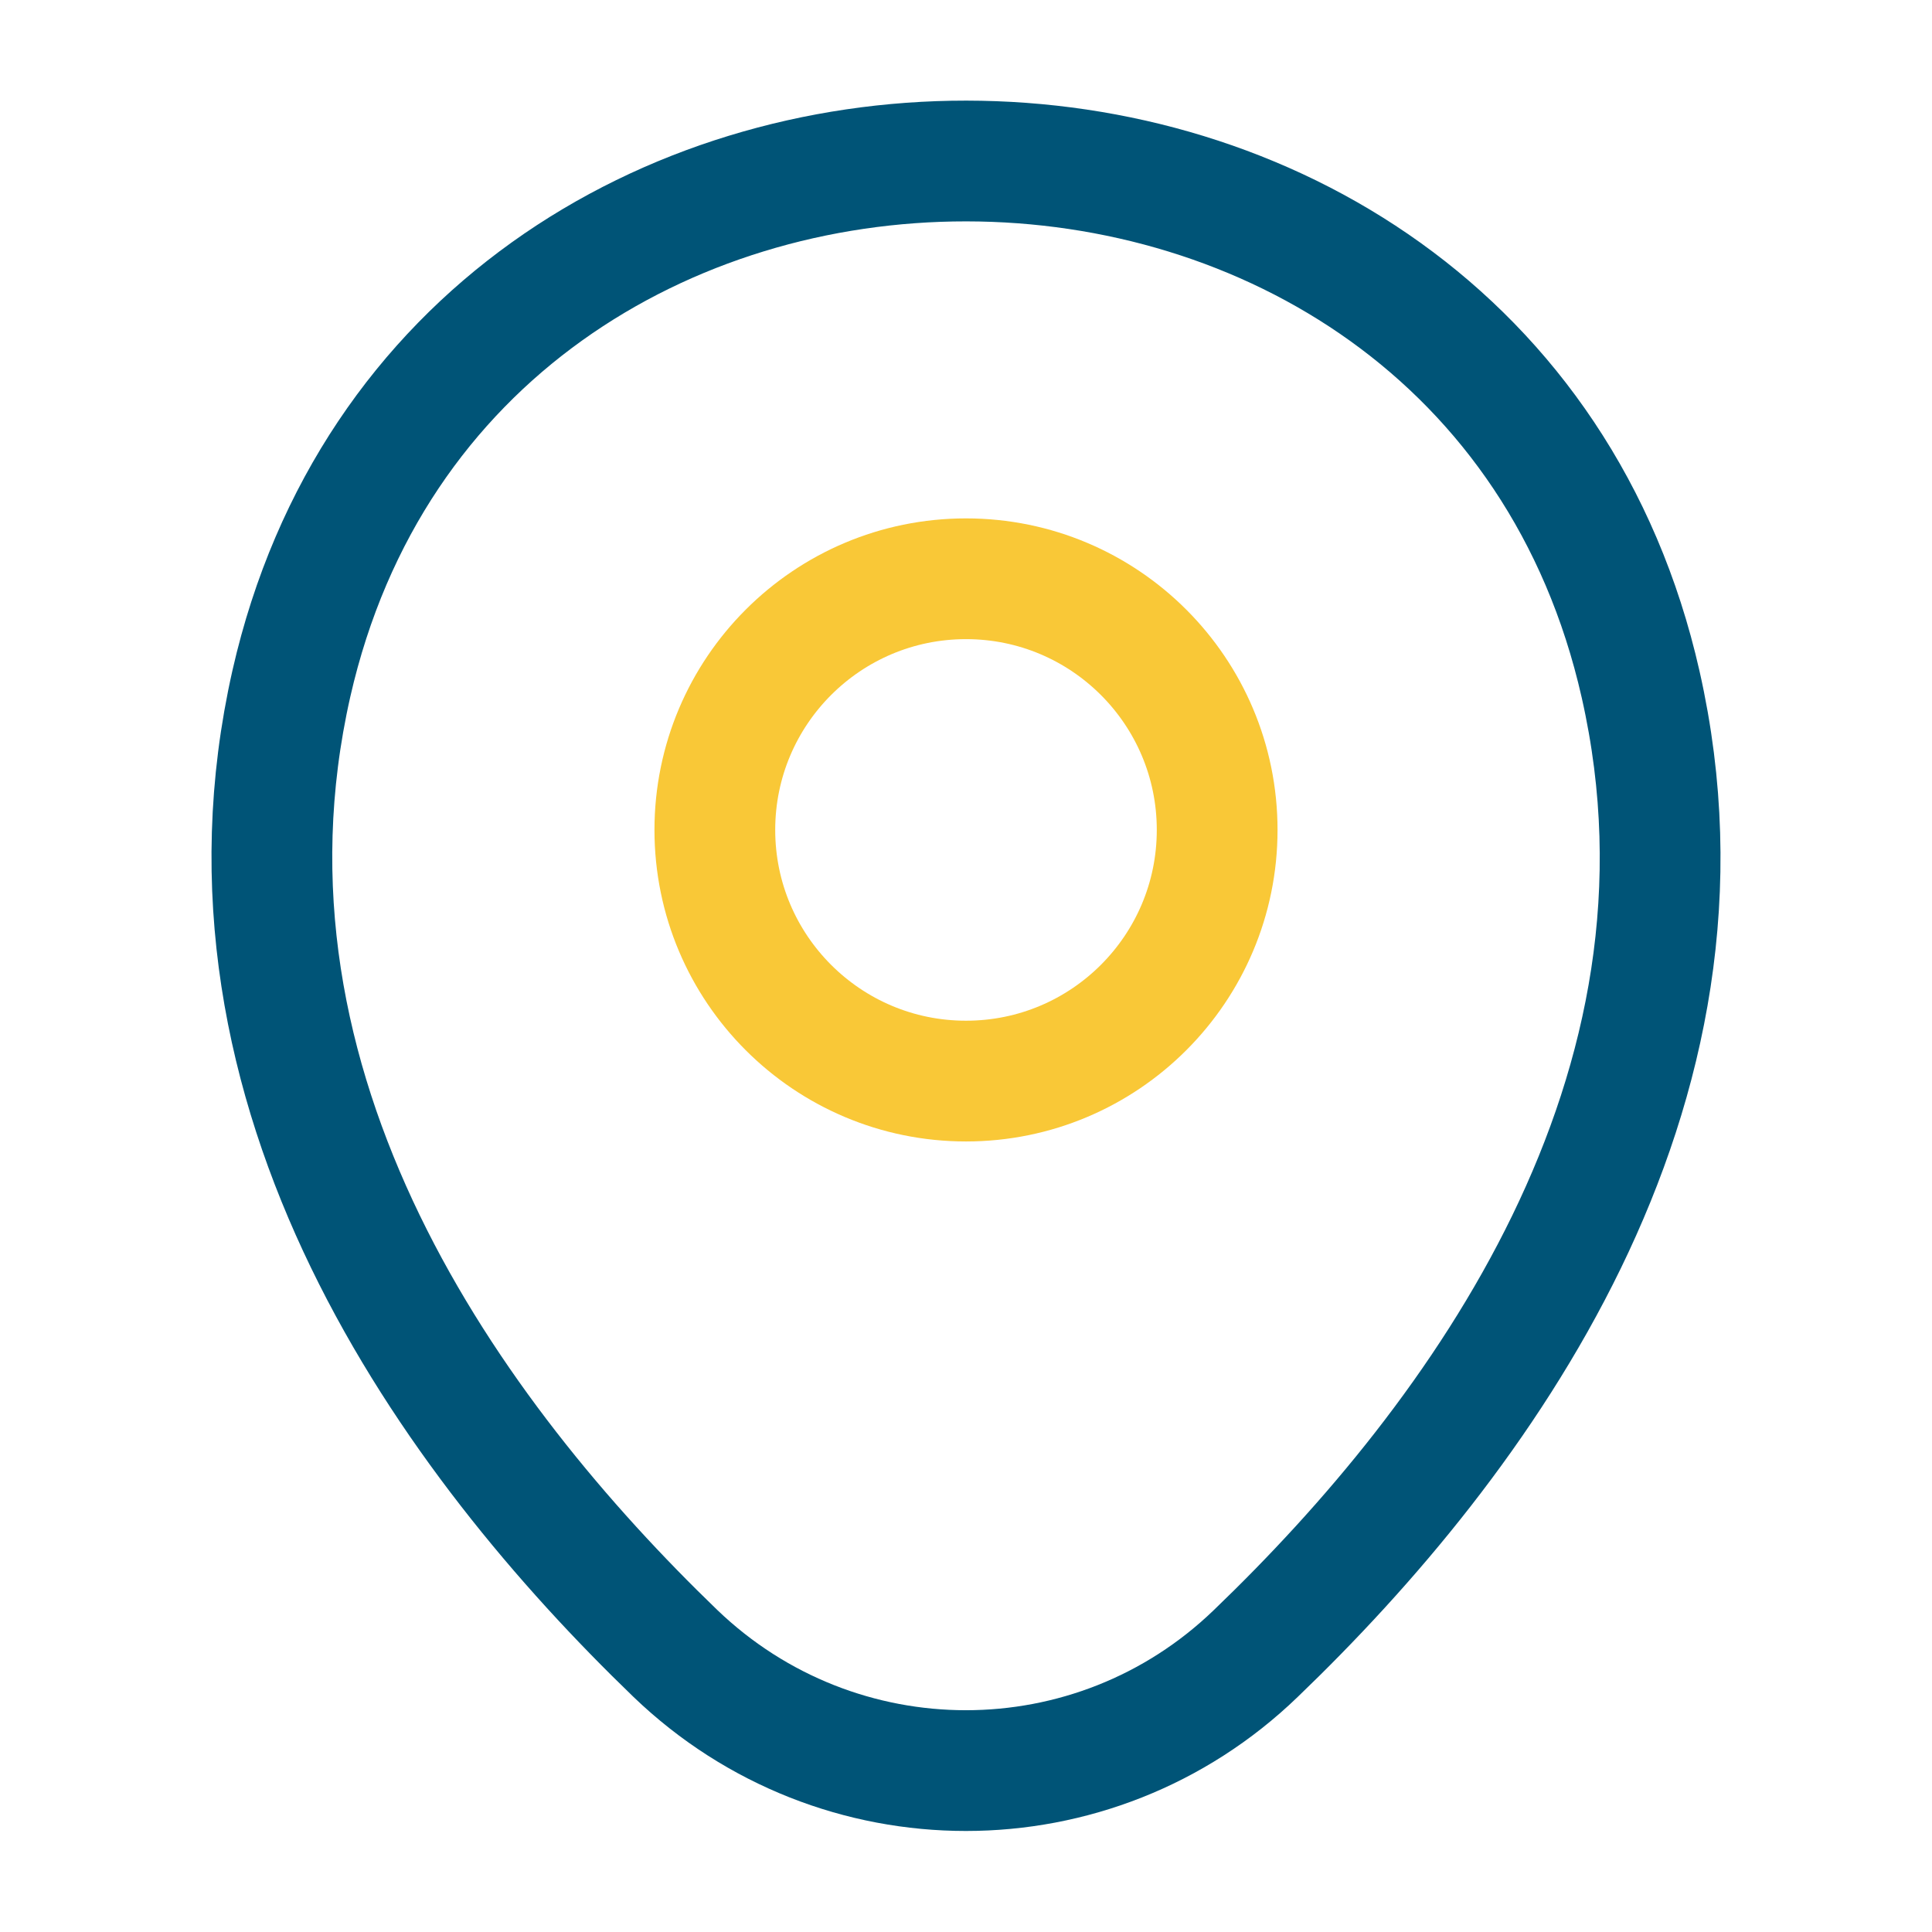
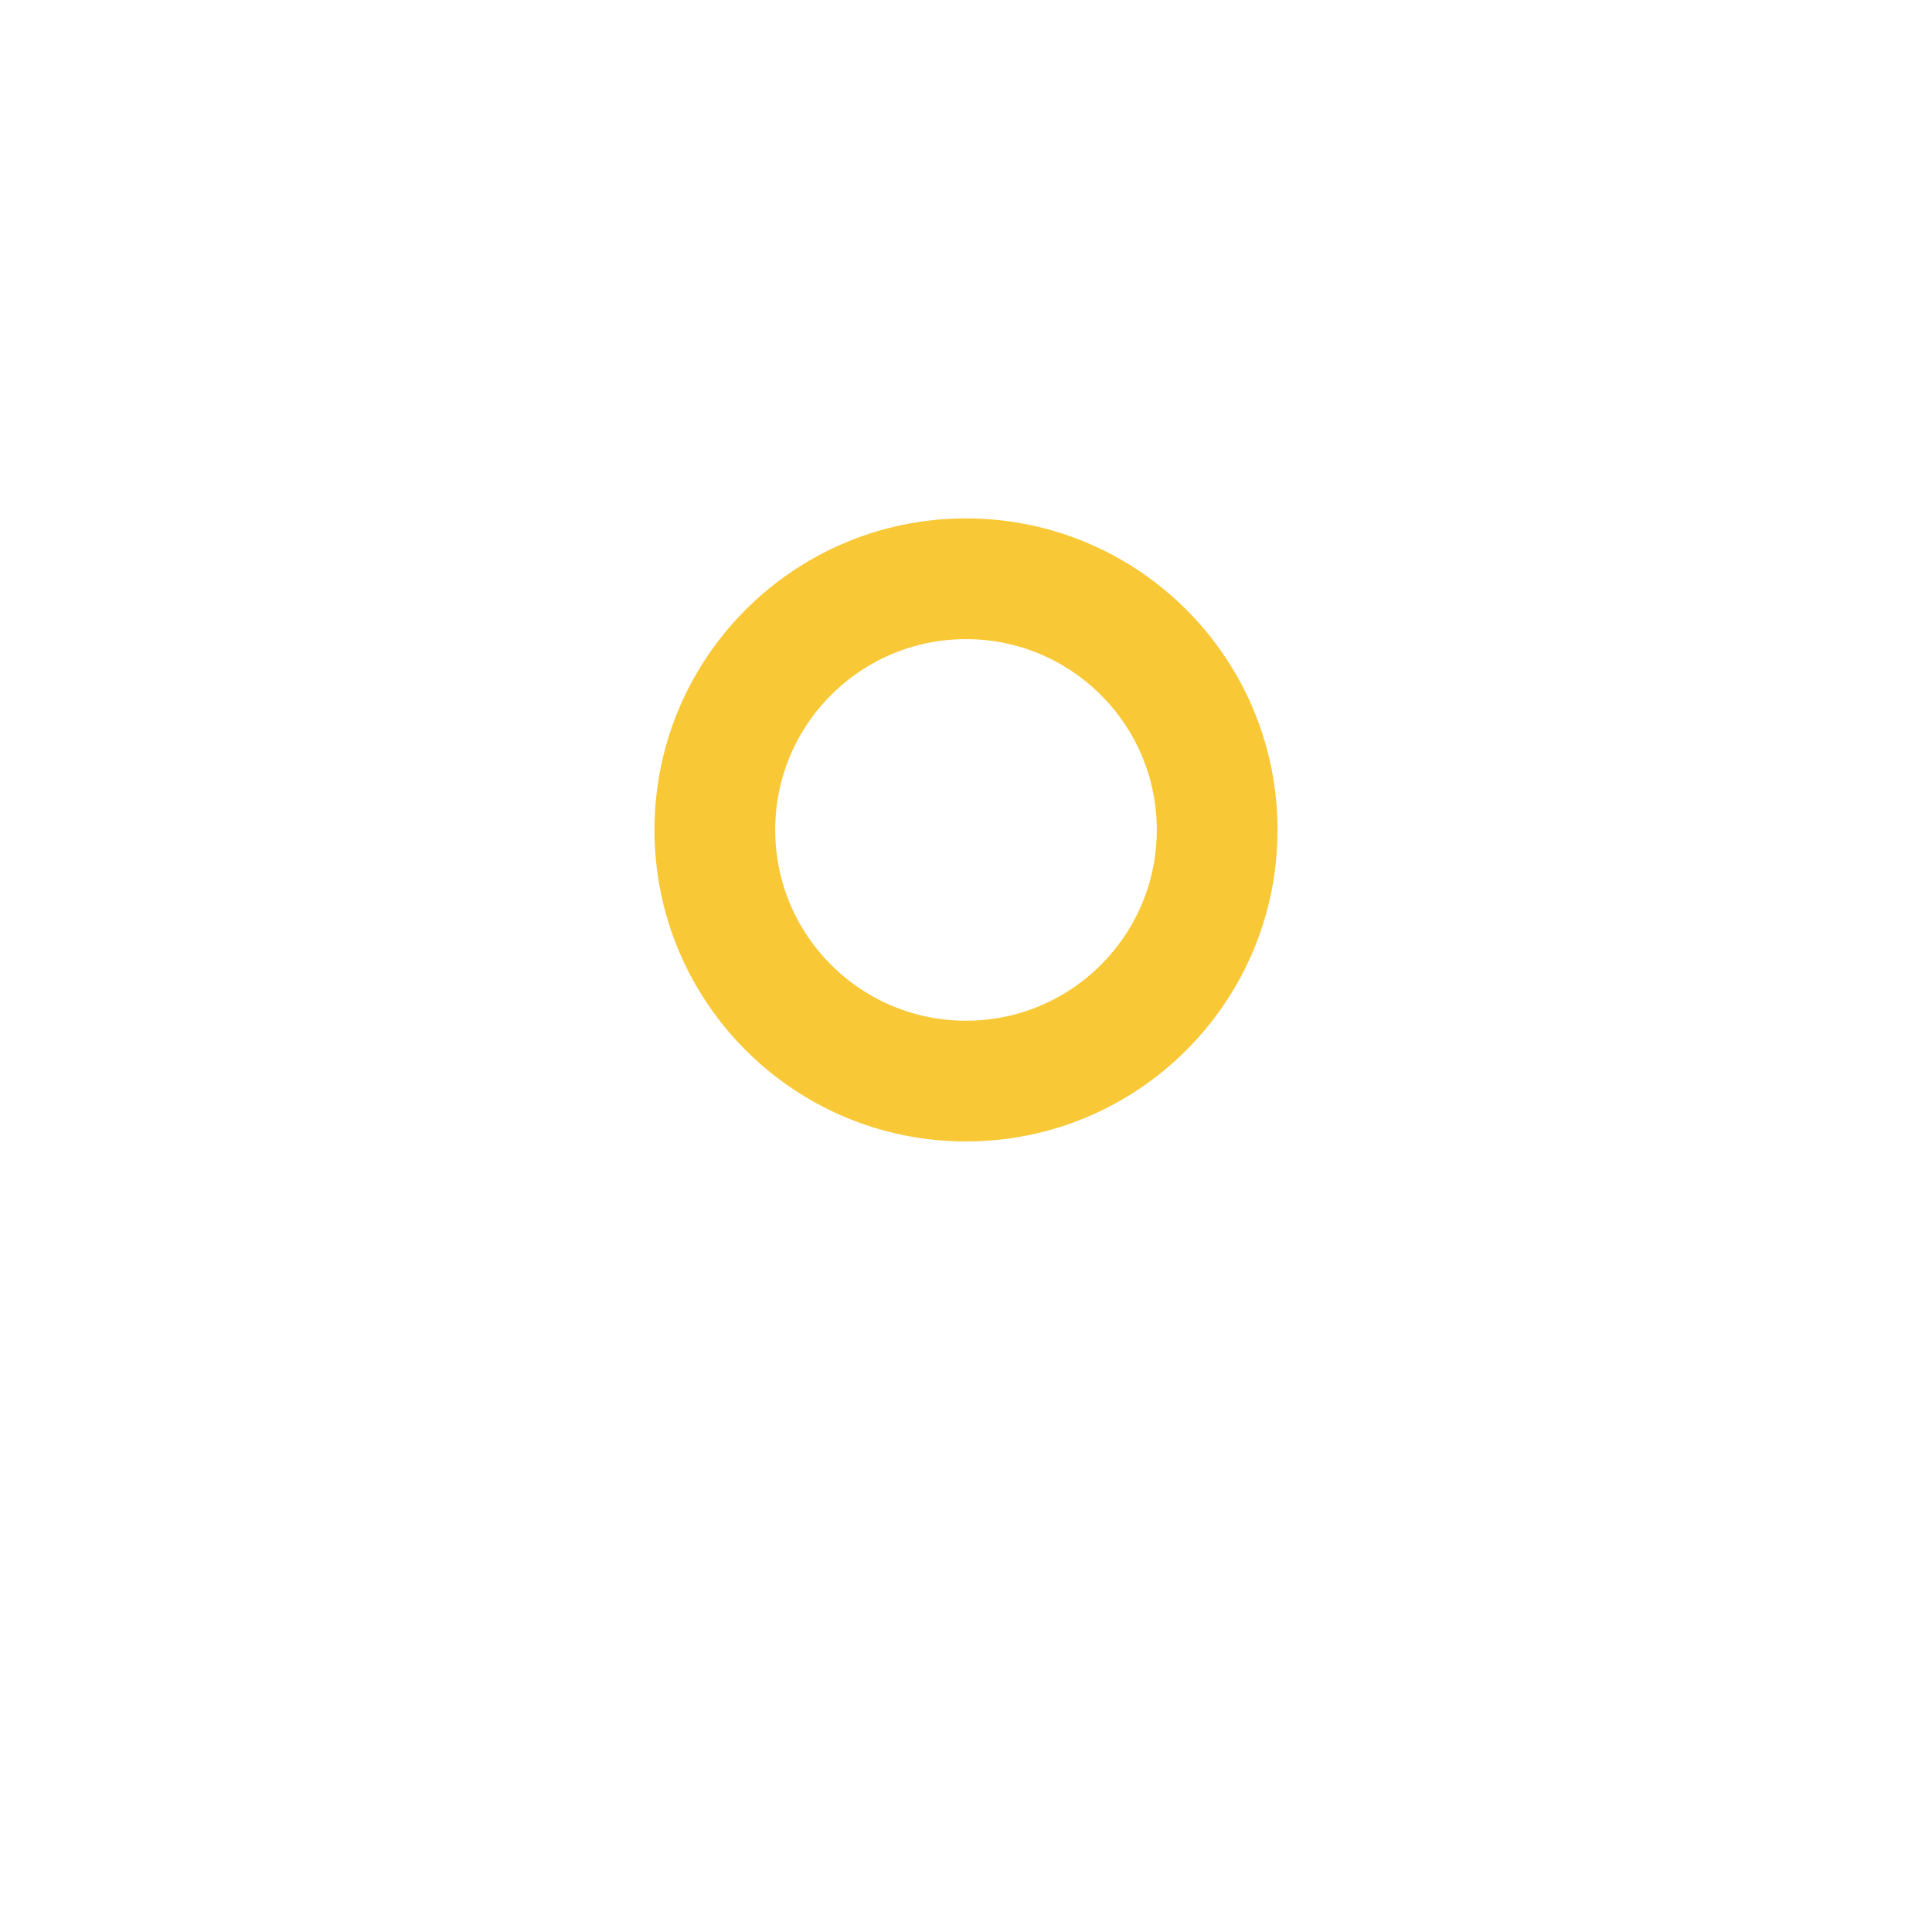
<svg xmlns="http://www.w3.org/2000/svg" fill="none" viewBox="0 0 90 90" height="90" width="90">
  <path stroke-width="5.625" stroke="#F9C837" d="M45 50.361C51.462 50.361 56.7 45.123 56.7 38.661C56.7 32.199 51.462 26.961 45 26.961C38.539 26.961 33.3 32.199 33.3 38.661C33.3 45.123 38.539 50.361 45 50.361Z" />
-   <path stroke-width="5.625" stroke="#005477" d="M13.575 31.837C20.963 -0.637 69.075 -0.6 76.425 31.875C80.738 50.925 68.888 67.05 58.5 77.025C50.963 84.3 39.038 84.3 31.463 77.025C21.113 67.05 9.263 50.888 13.575 31.837Z" />
</svg>